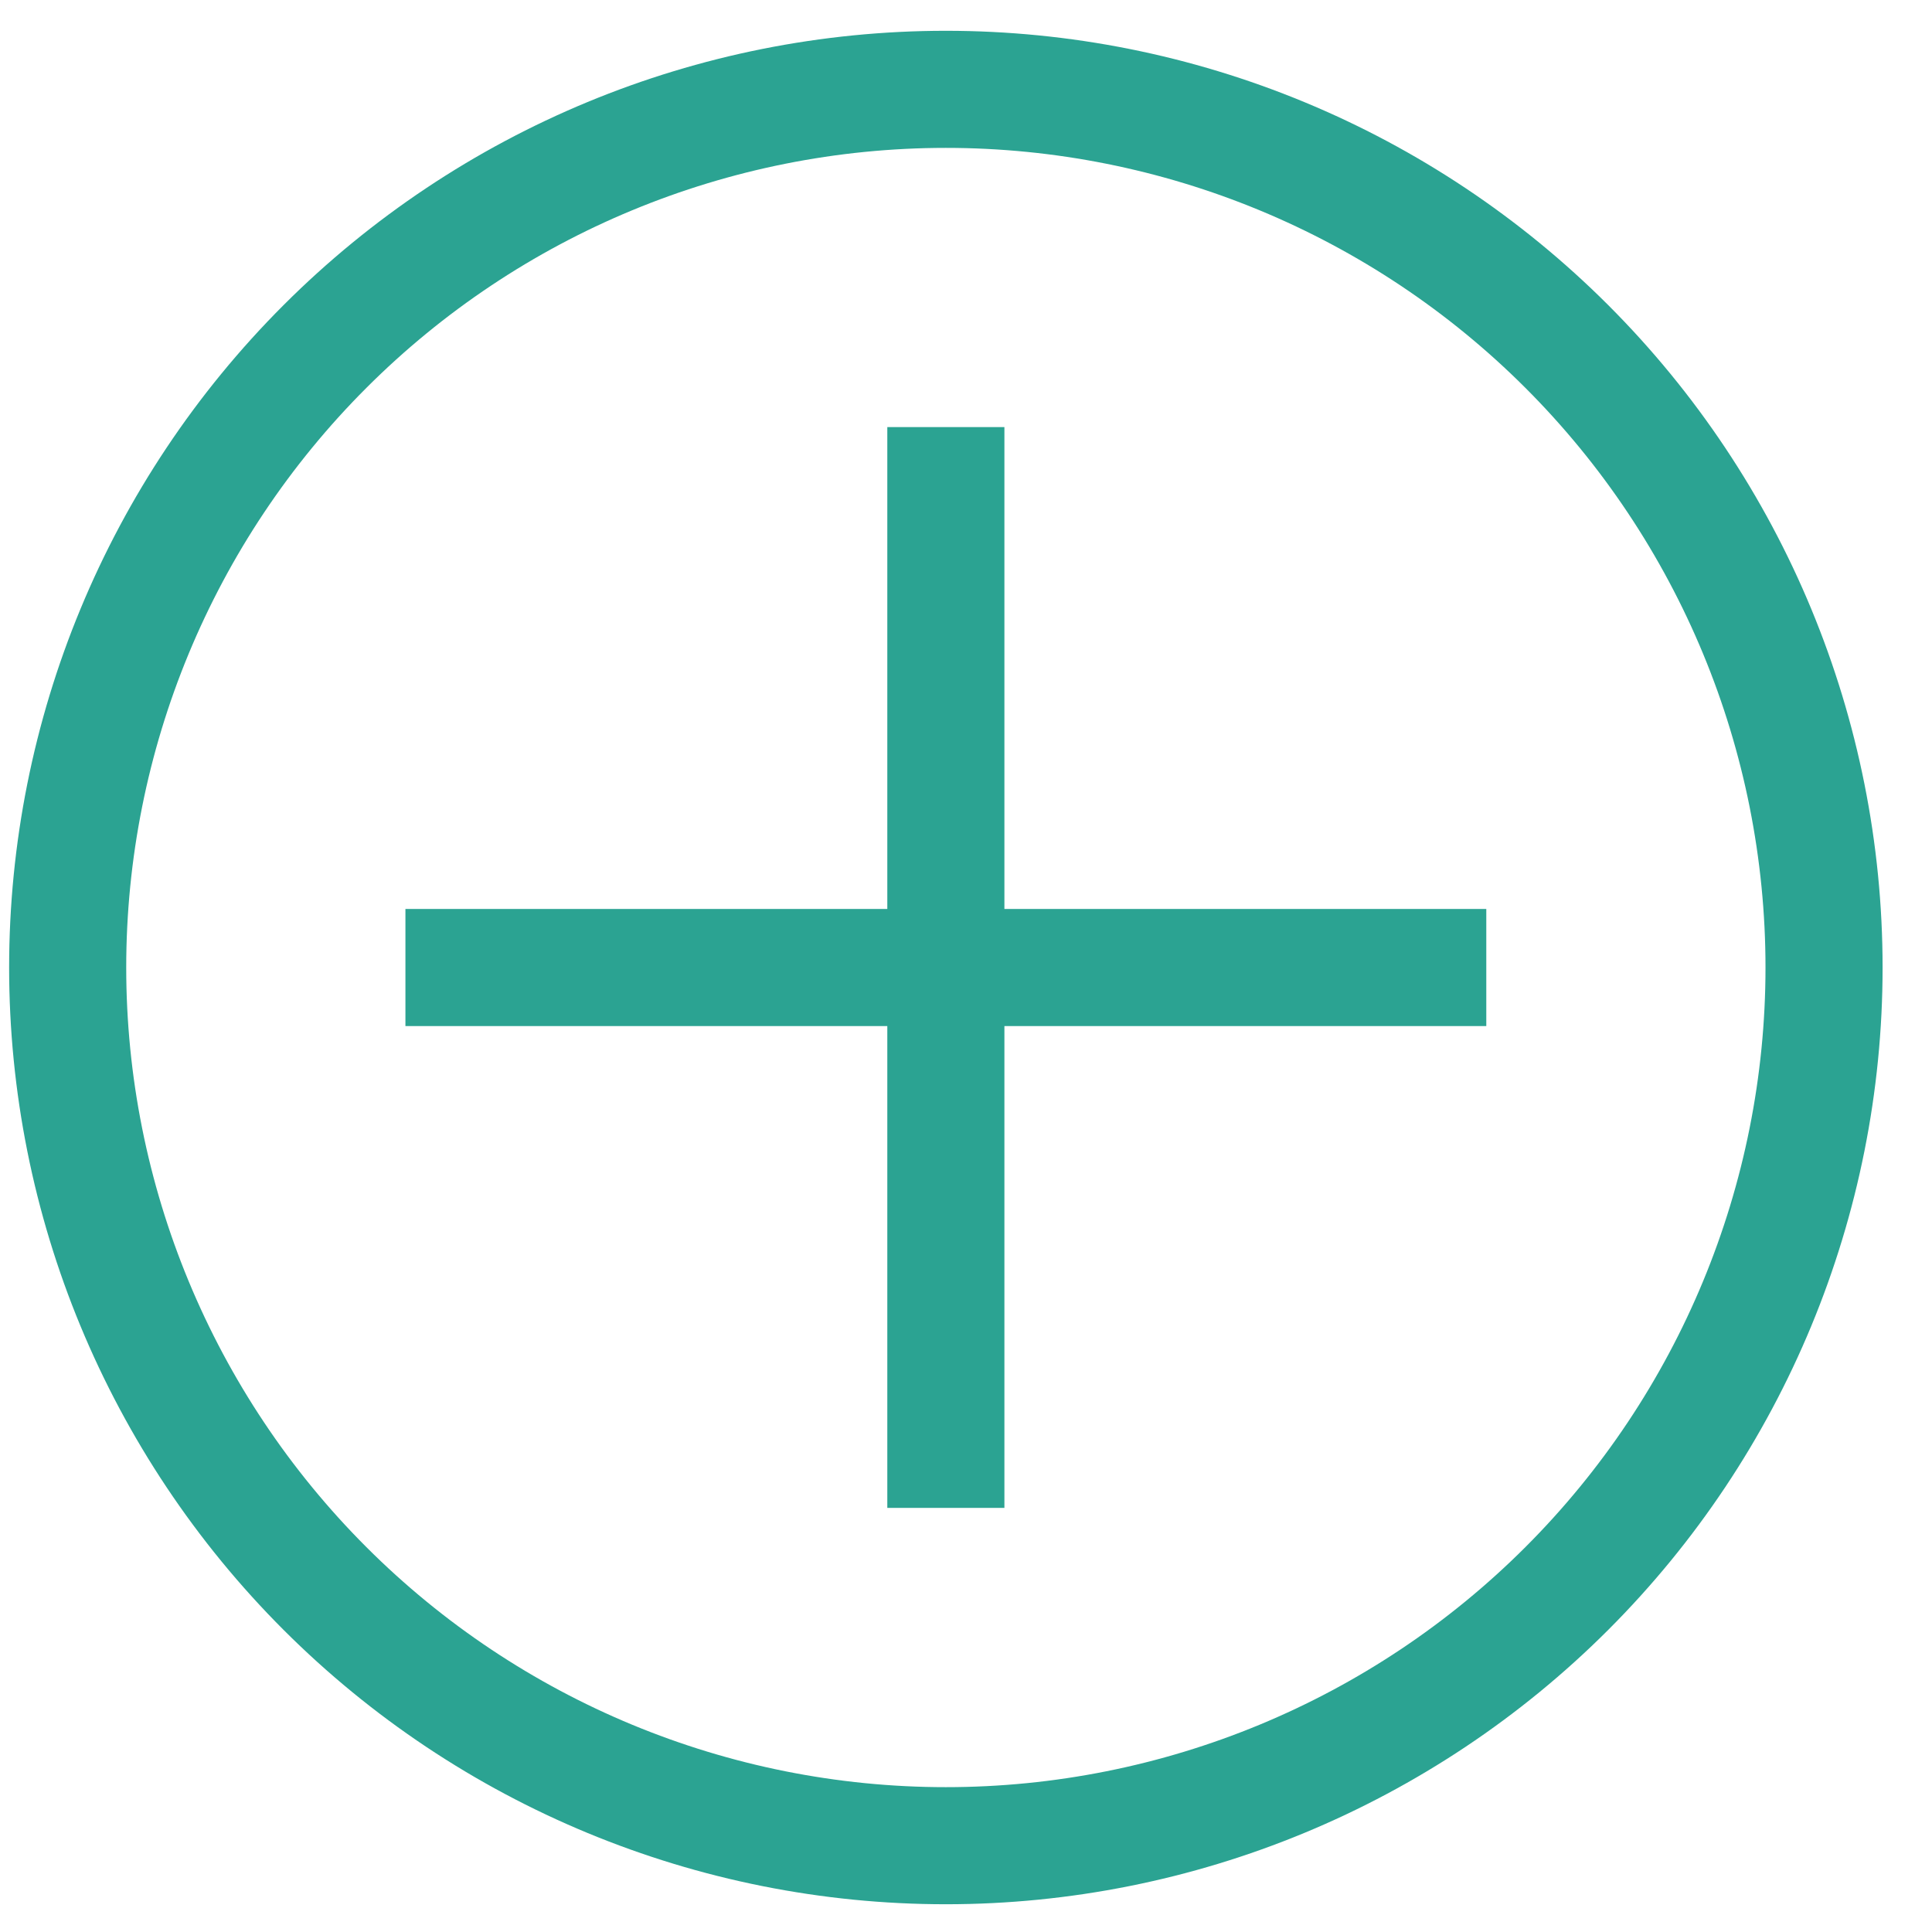
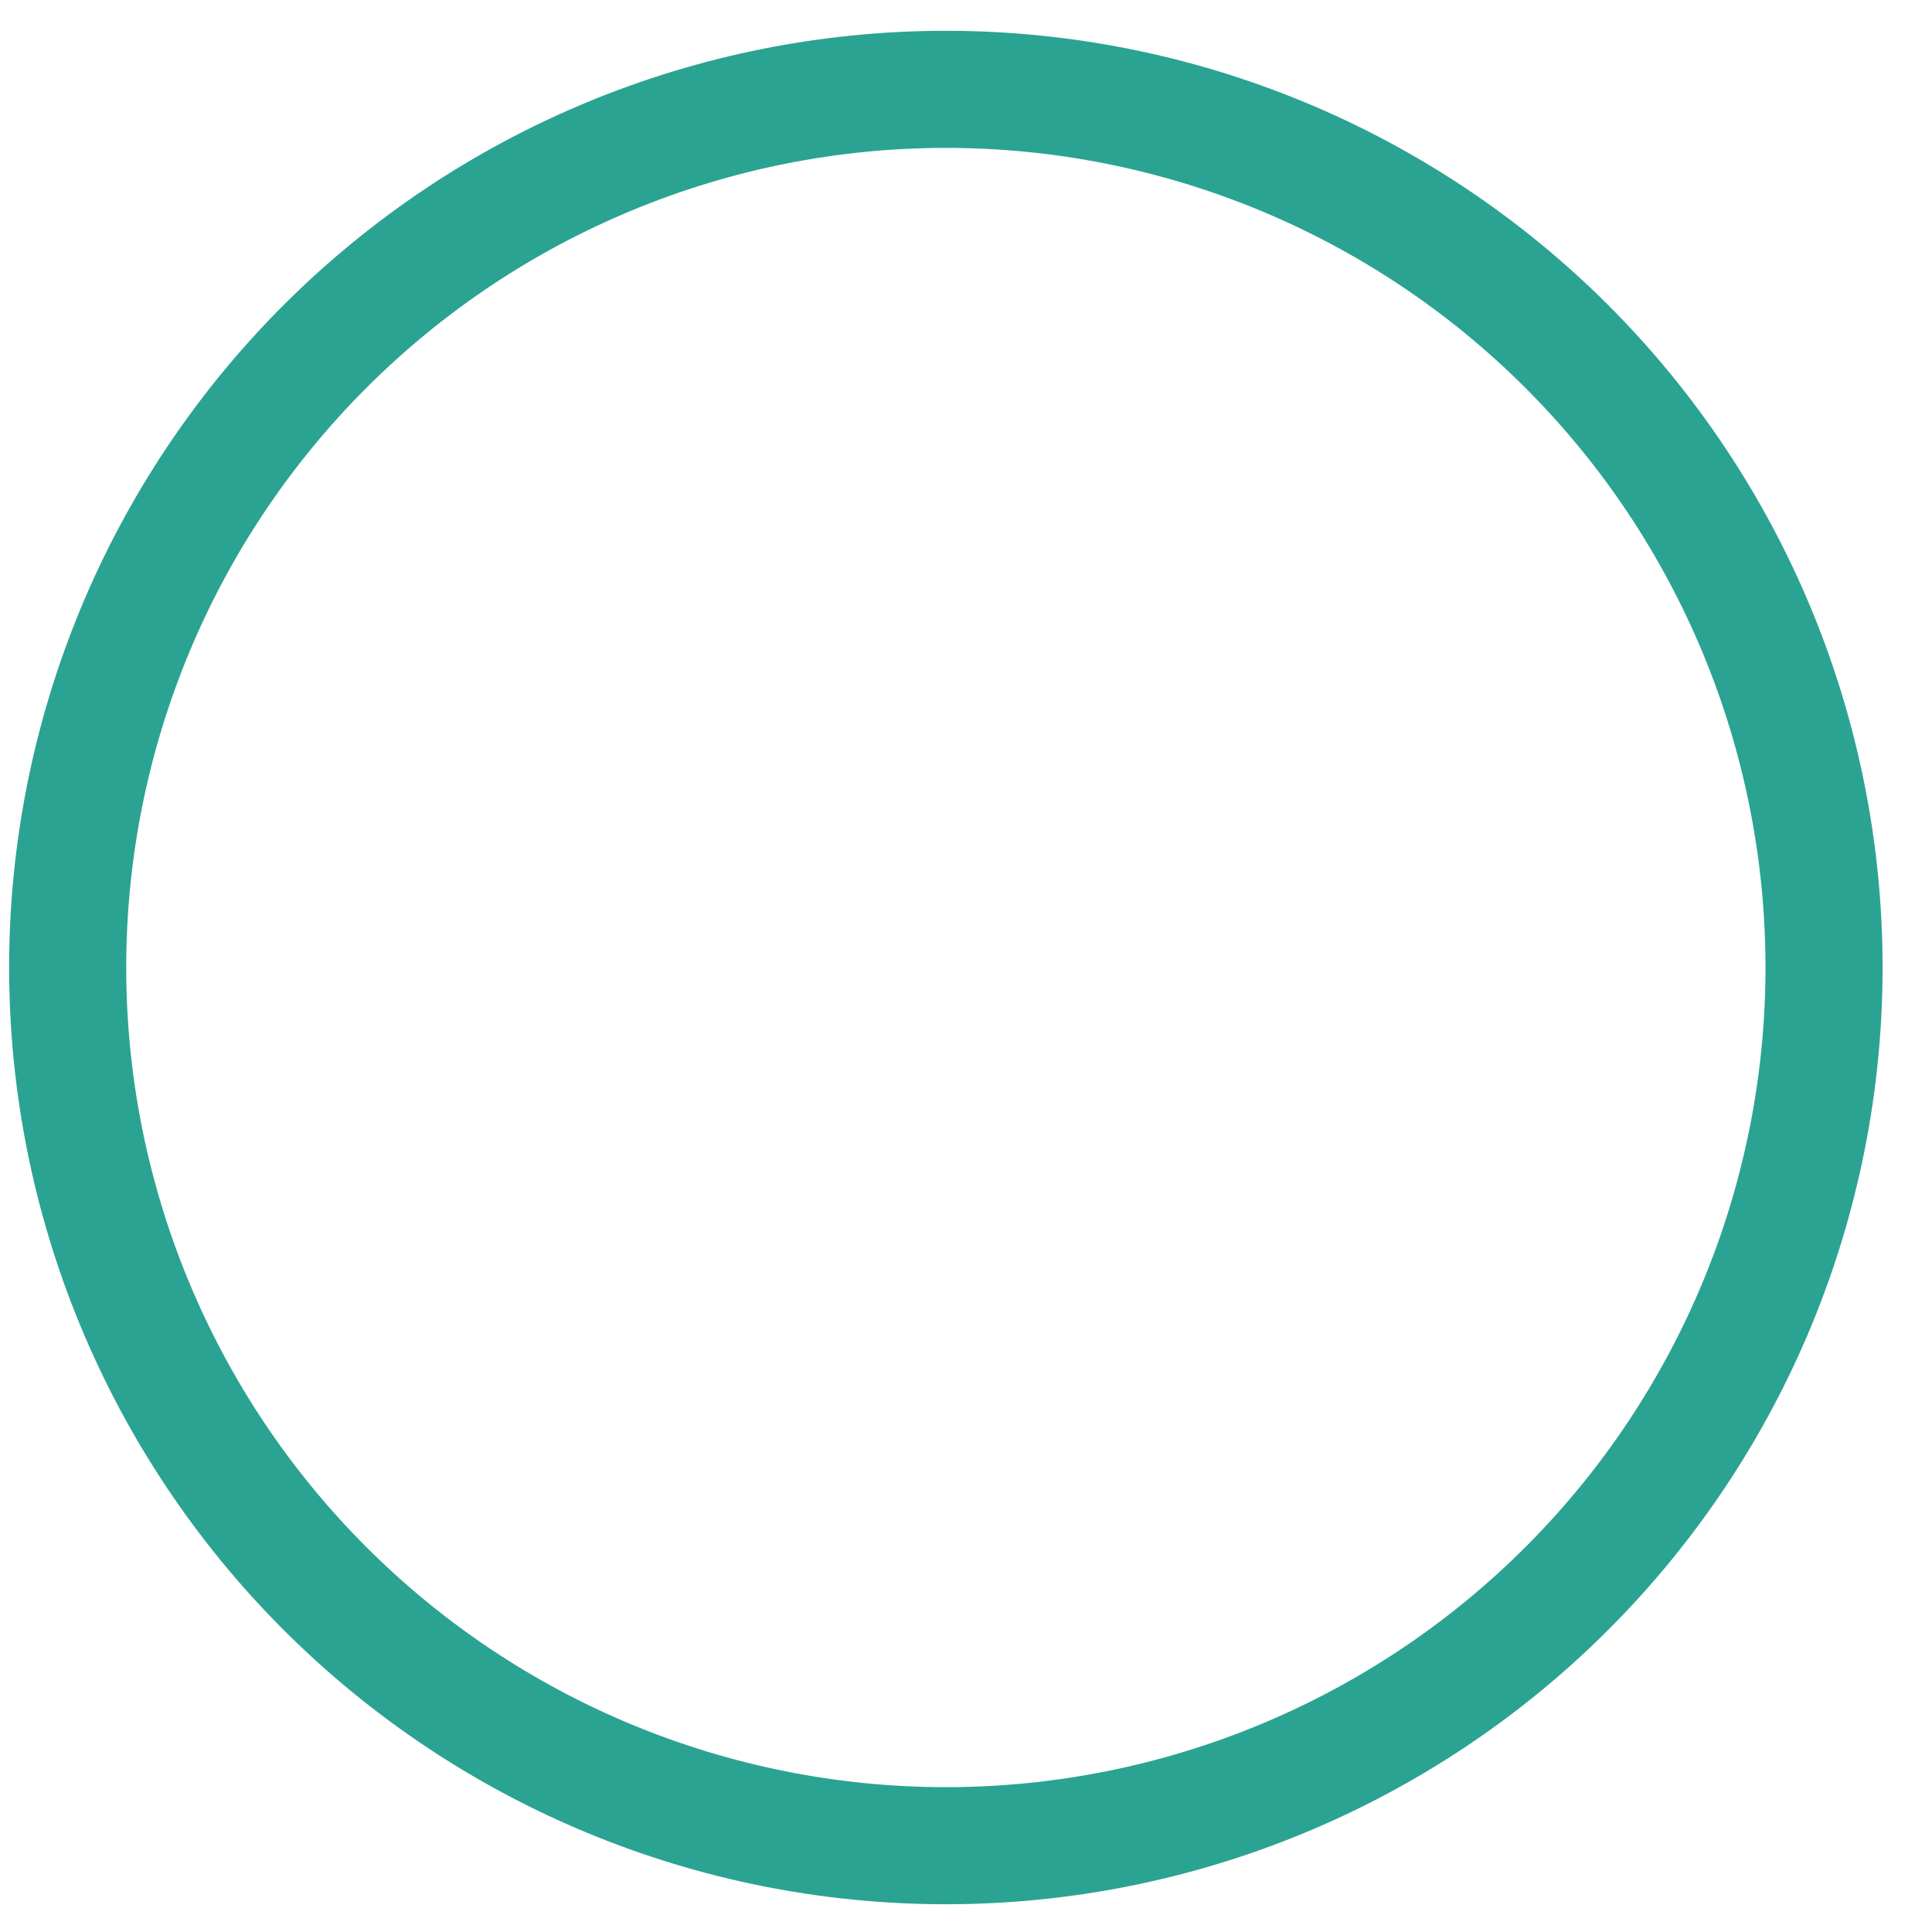
<svg xmlns="http://www.w3.org/2000/svg" width="33" height="33" viewBox="0 0 33 33" fill="none">
-   <path d="M6.925 16.526H25.387M31.156 16.526C31.156 20.504 29.576 24.319 26.763 27.132C23.95 29.945 20.134 31.526 16.156 31.526C12.178 31.526 8.363 29.945 5.55 27.132C2.737 24.319 1.156 20.504 1.156 16.526C1.156 12.547 2.737 8.732 5.55 5.919C8.363 3.106 12.178 1.526 16.156 1.526C20.134 1.526 23.95 3.106 26.763 5.919C29.576 8.732 31.156 12.547 31.156 16.526Z" stroke="#2BA392" stroke-width="2" />
-   <path d="M16.156 25.756L16.156 7.295" stroke="#2BA392" stroke-width="2" />
+   <path d="M6.925 16.526M31.156 16.526C31.156 20.504 29.576 24.319 26.763 27.132C23.95 29.945 20.134 31.526 16.156 31.526C12.178 31.526 8.363 29.945 5.55 27.132C2.737 24.319 1.156 20.504 1.156 16.526C1.156 12.547 2.737 8.732 5.55 5.919C8.363 3.106 12.178 1.526 16.156 1.526C20.134 1.526 23.95 3.106 26.763 5.919C29.576 8.732 31.156 12.547 31.156 16.526Z" stroke="#2BA392" stroke-width="2" />
</svg>